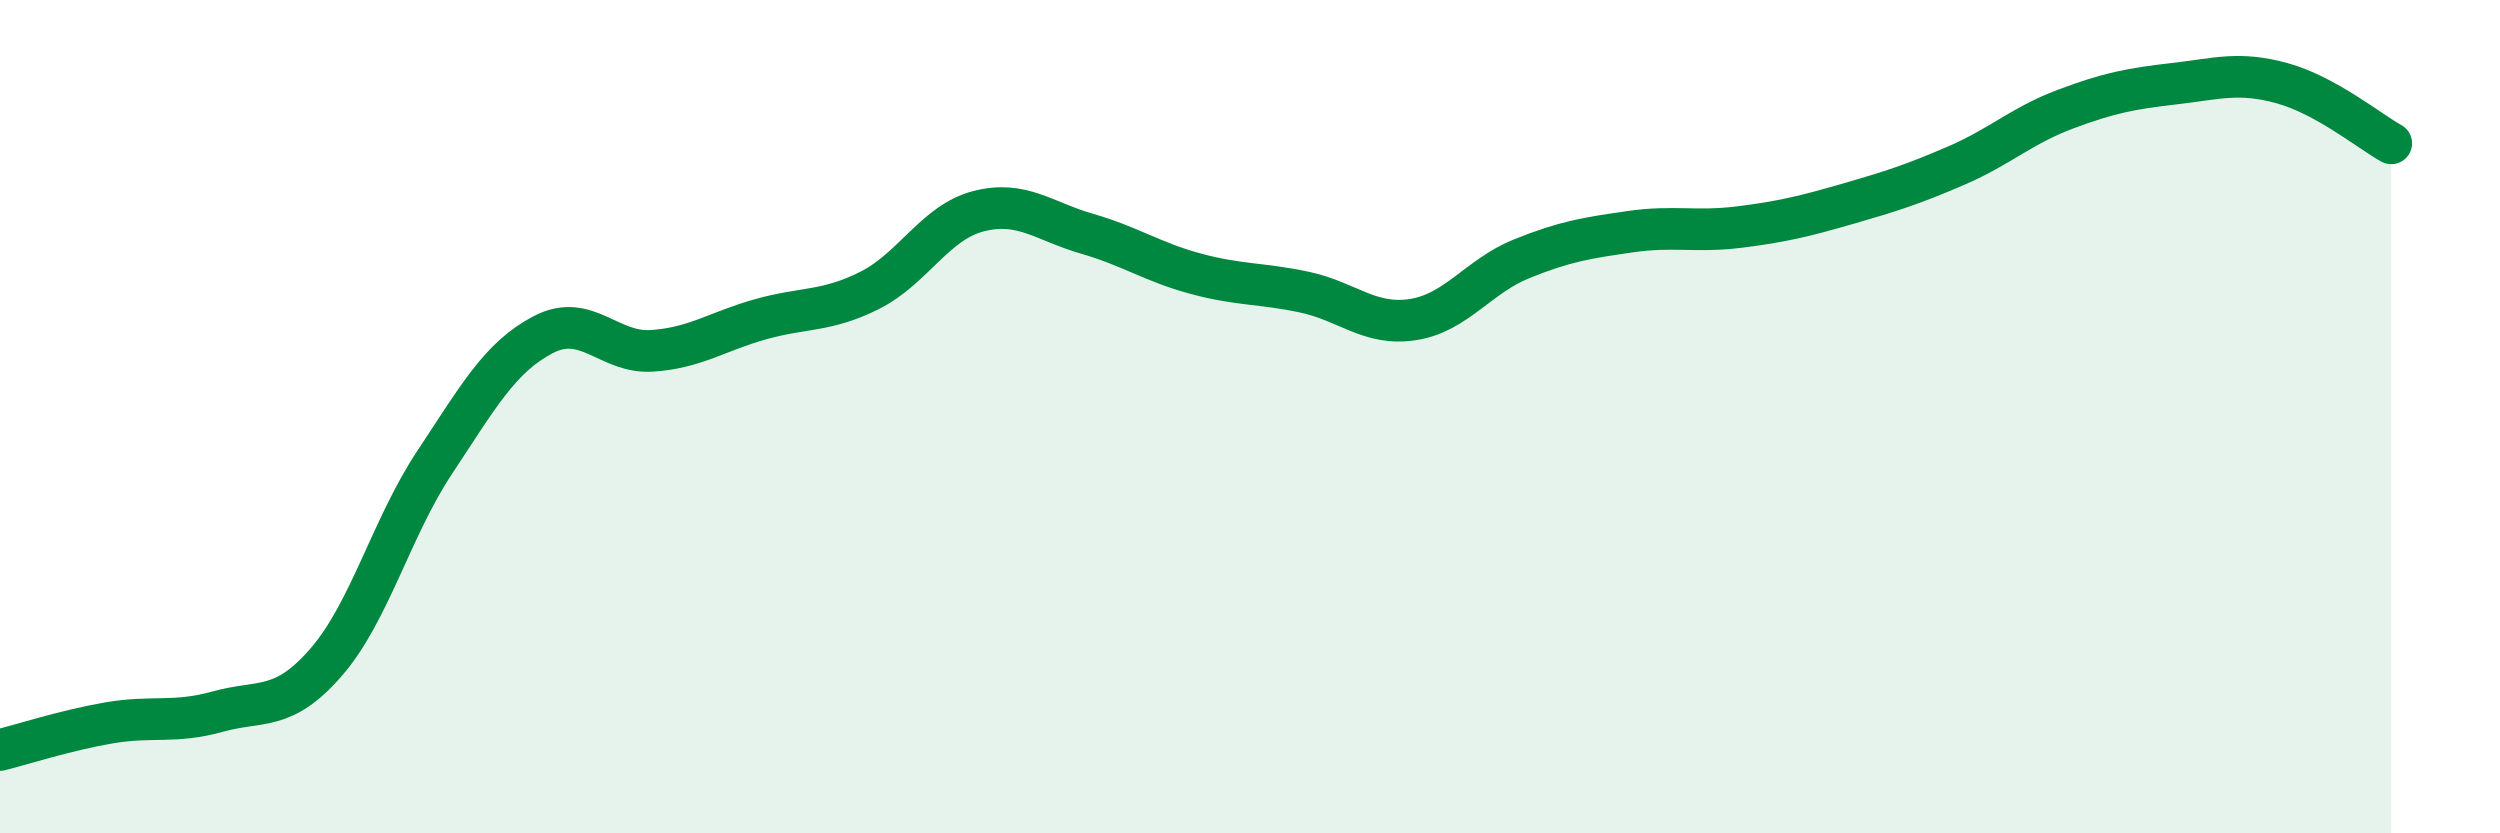
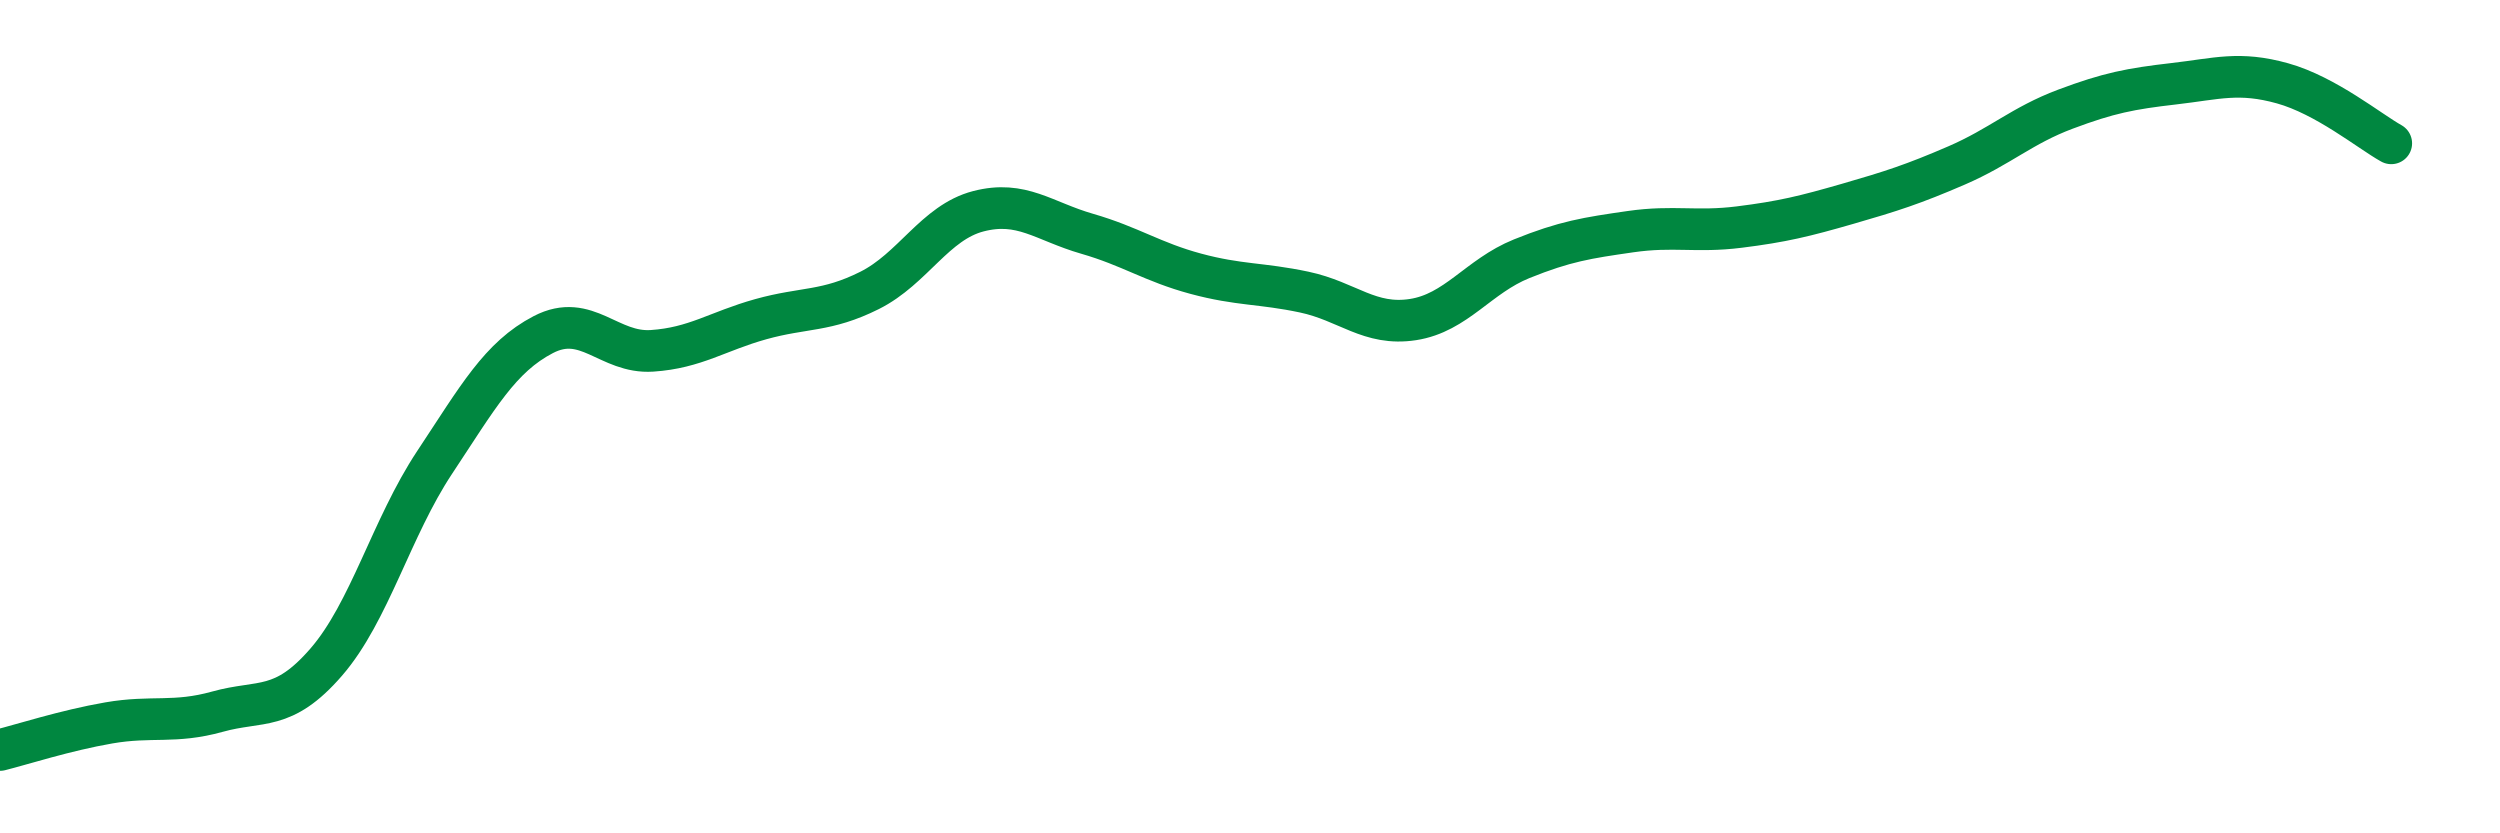
<svg xmlns="http://www.w3.org/2000/svg" width="60" height="20" viewBox="0 0 60 20">
-   <path d="M 0,18 C 0.52,17.87 1.57,17.53 2.61,17.35 C 3.65,17.17 4.18,17.37 5.22,17.08 C 6.26,16.79 6.79,17.09 7.83,15.89 C 8.87,14.69 9.39,12.67 10.43,11.1 C 11.47,9.53 12,8.57 13.04,8.03 C 14.08,7.49 14.61,8.49 15.65,8.42 C 16.69,8.35 17.22,7.95 18.26,7.66 C 19.3,7.37 19.83,7.49 20.87,6.97 C 21.91,6.45 22.44,5.34 23.48,5.07 C 24.52,4.8 25.05,5.31 26.09,5.61 C 27.13,5.91 27.66,6.29 28.7,6.57 C 29.74,6.85 30.26,6.79 31.3,7.01 C 32.34,7.23 32.87,7.83 33.91,7.67 C 34.95,7.51 35.48,6.63 36.52,6.21 C 37.56,5.79 38.09,5.71 39.13,5.56 C 40.17,5.41 40.7,5.58 41.74,5.45 C 42.78,5.32 43.31,5.19 44.35,4.89 C 45.39,4.59 45.92,4.42 46.96,3.97 C 48,3.52 48.53,3.01 49.57,2.62 C 50.61,2.23 51.13,2.13 52.17,2.01 C 53.21,1.89 53.74,1.71 54.78,2 C 55.82,2.29 56.87,3.15 57.39,3.44L57.39 20L0 20Z" fill="#008740" opacity="0.1" stroke-linecap="round" stroke-linejoin="round" />
  <path d="M 0,18 C 0.52,17.87 1.57,17.53 2.61,17.35 C 3.65,17.17 4.18,17.37 5.22,17.08 C 6.26,16.79 6.79,17.09 7.83,15.89 C 8.87,14.69 9.39,12.67 10.43,11.1 C 11.47,9.53 12,8.57 13.04,8.03 C 14.08,7.49 14.61,8.49 15.65,8.42 C 16.69,8.35 17.22,7.95 18.26,7.66 C 19.3,7.37 19.83,7.49 20.87,6.97 C 21.91,6.45 22.44,5.34 23.48,5.07 C 24.52,4.8 25.05,5.31 26.09,5.61 C 27.13,5.91 27.66,6.29 28.7,6.57 C 29.74,6.85 30.26,6.79 31.3,7.01 C 32.34,7.23 32.87,7.83 33.91,7.67 C 34.95,7.51 35.48,6.63 36.52,6.21 C 37.56,5.79 38.09,5.71 39.13,5.56 C 40.17,5.41 40.7,5.58 41.74,5.45 C 42.78,5.32 43.31,5.19 44.35,4.89 C 45.39,4.59 45.92,4.42 46.96,3.97 C 48,3.52 48.53,3.01 49.57,2.62 C 50.61,2.23 51.13,2.13 52.17,2.01 C 53.21,1.89 53.74,1.71 54.78,2 C 55.82,2.29 56.87,3.15 57.39,3.44" stroke="#008740" stroke-width="1" fill="none" stroke-linecap="round" stroke-linejoin="round" />
</svg>